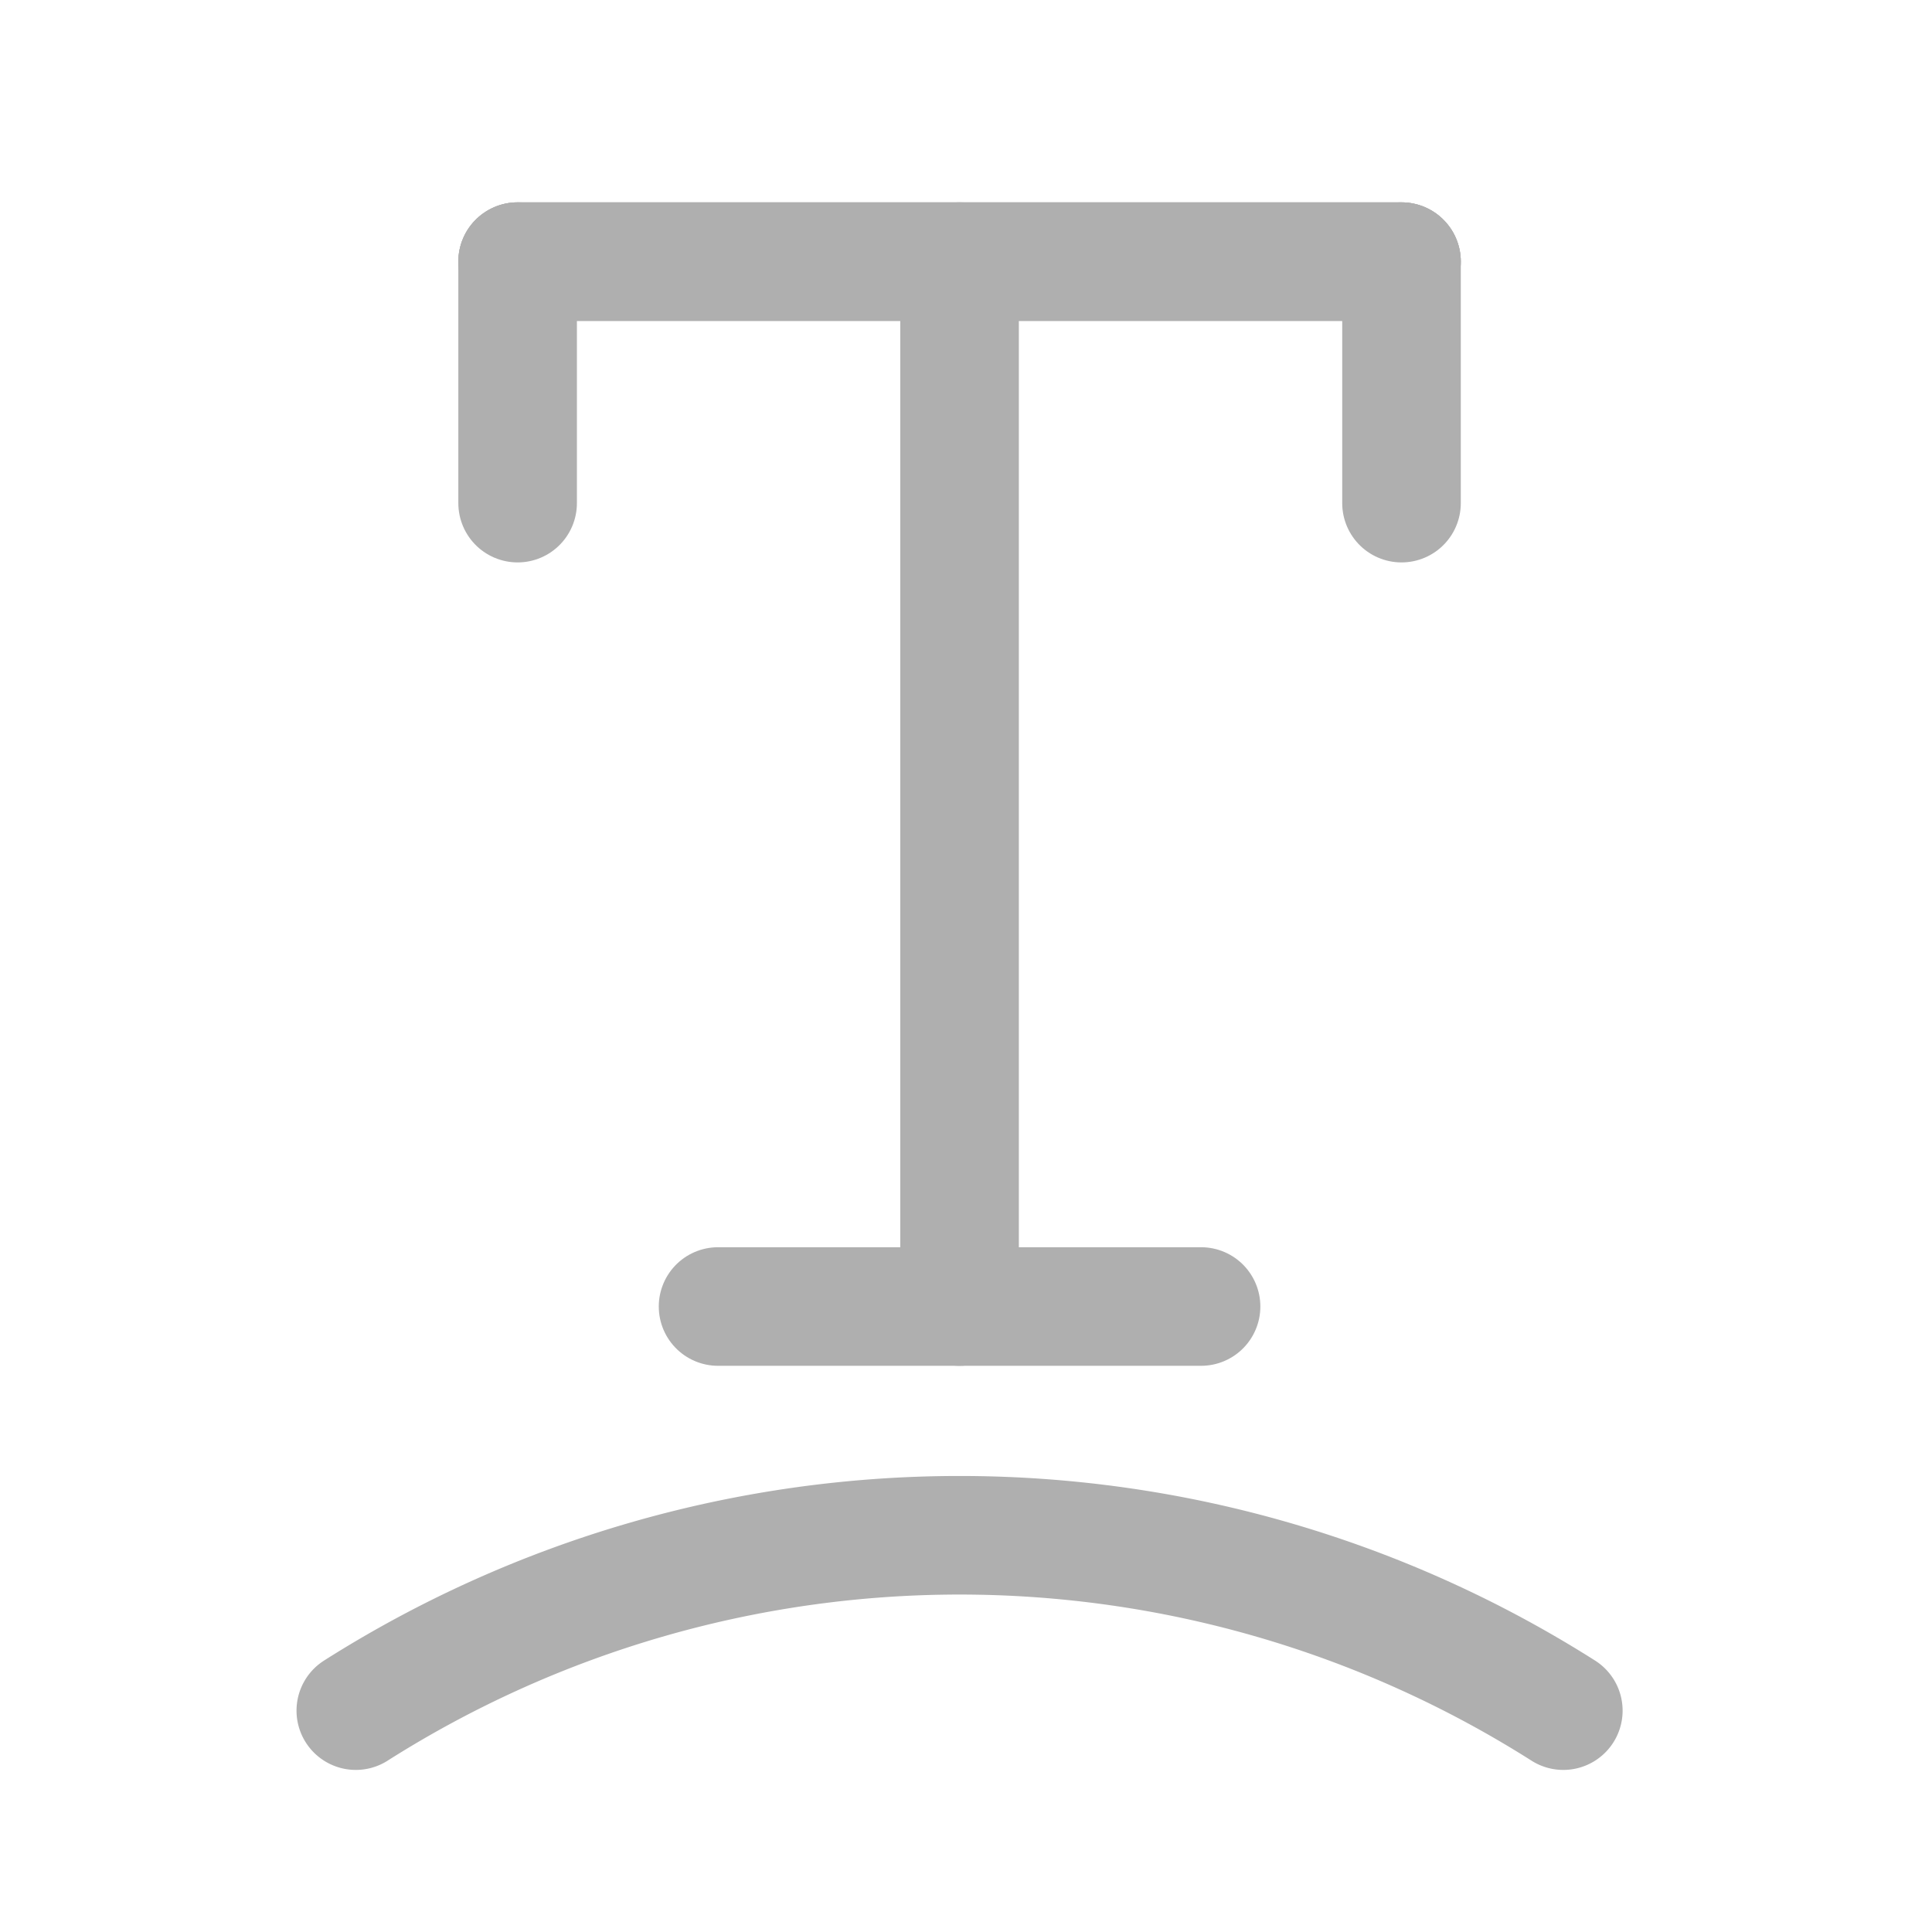
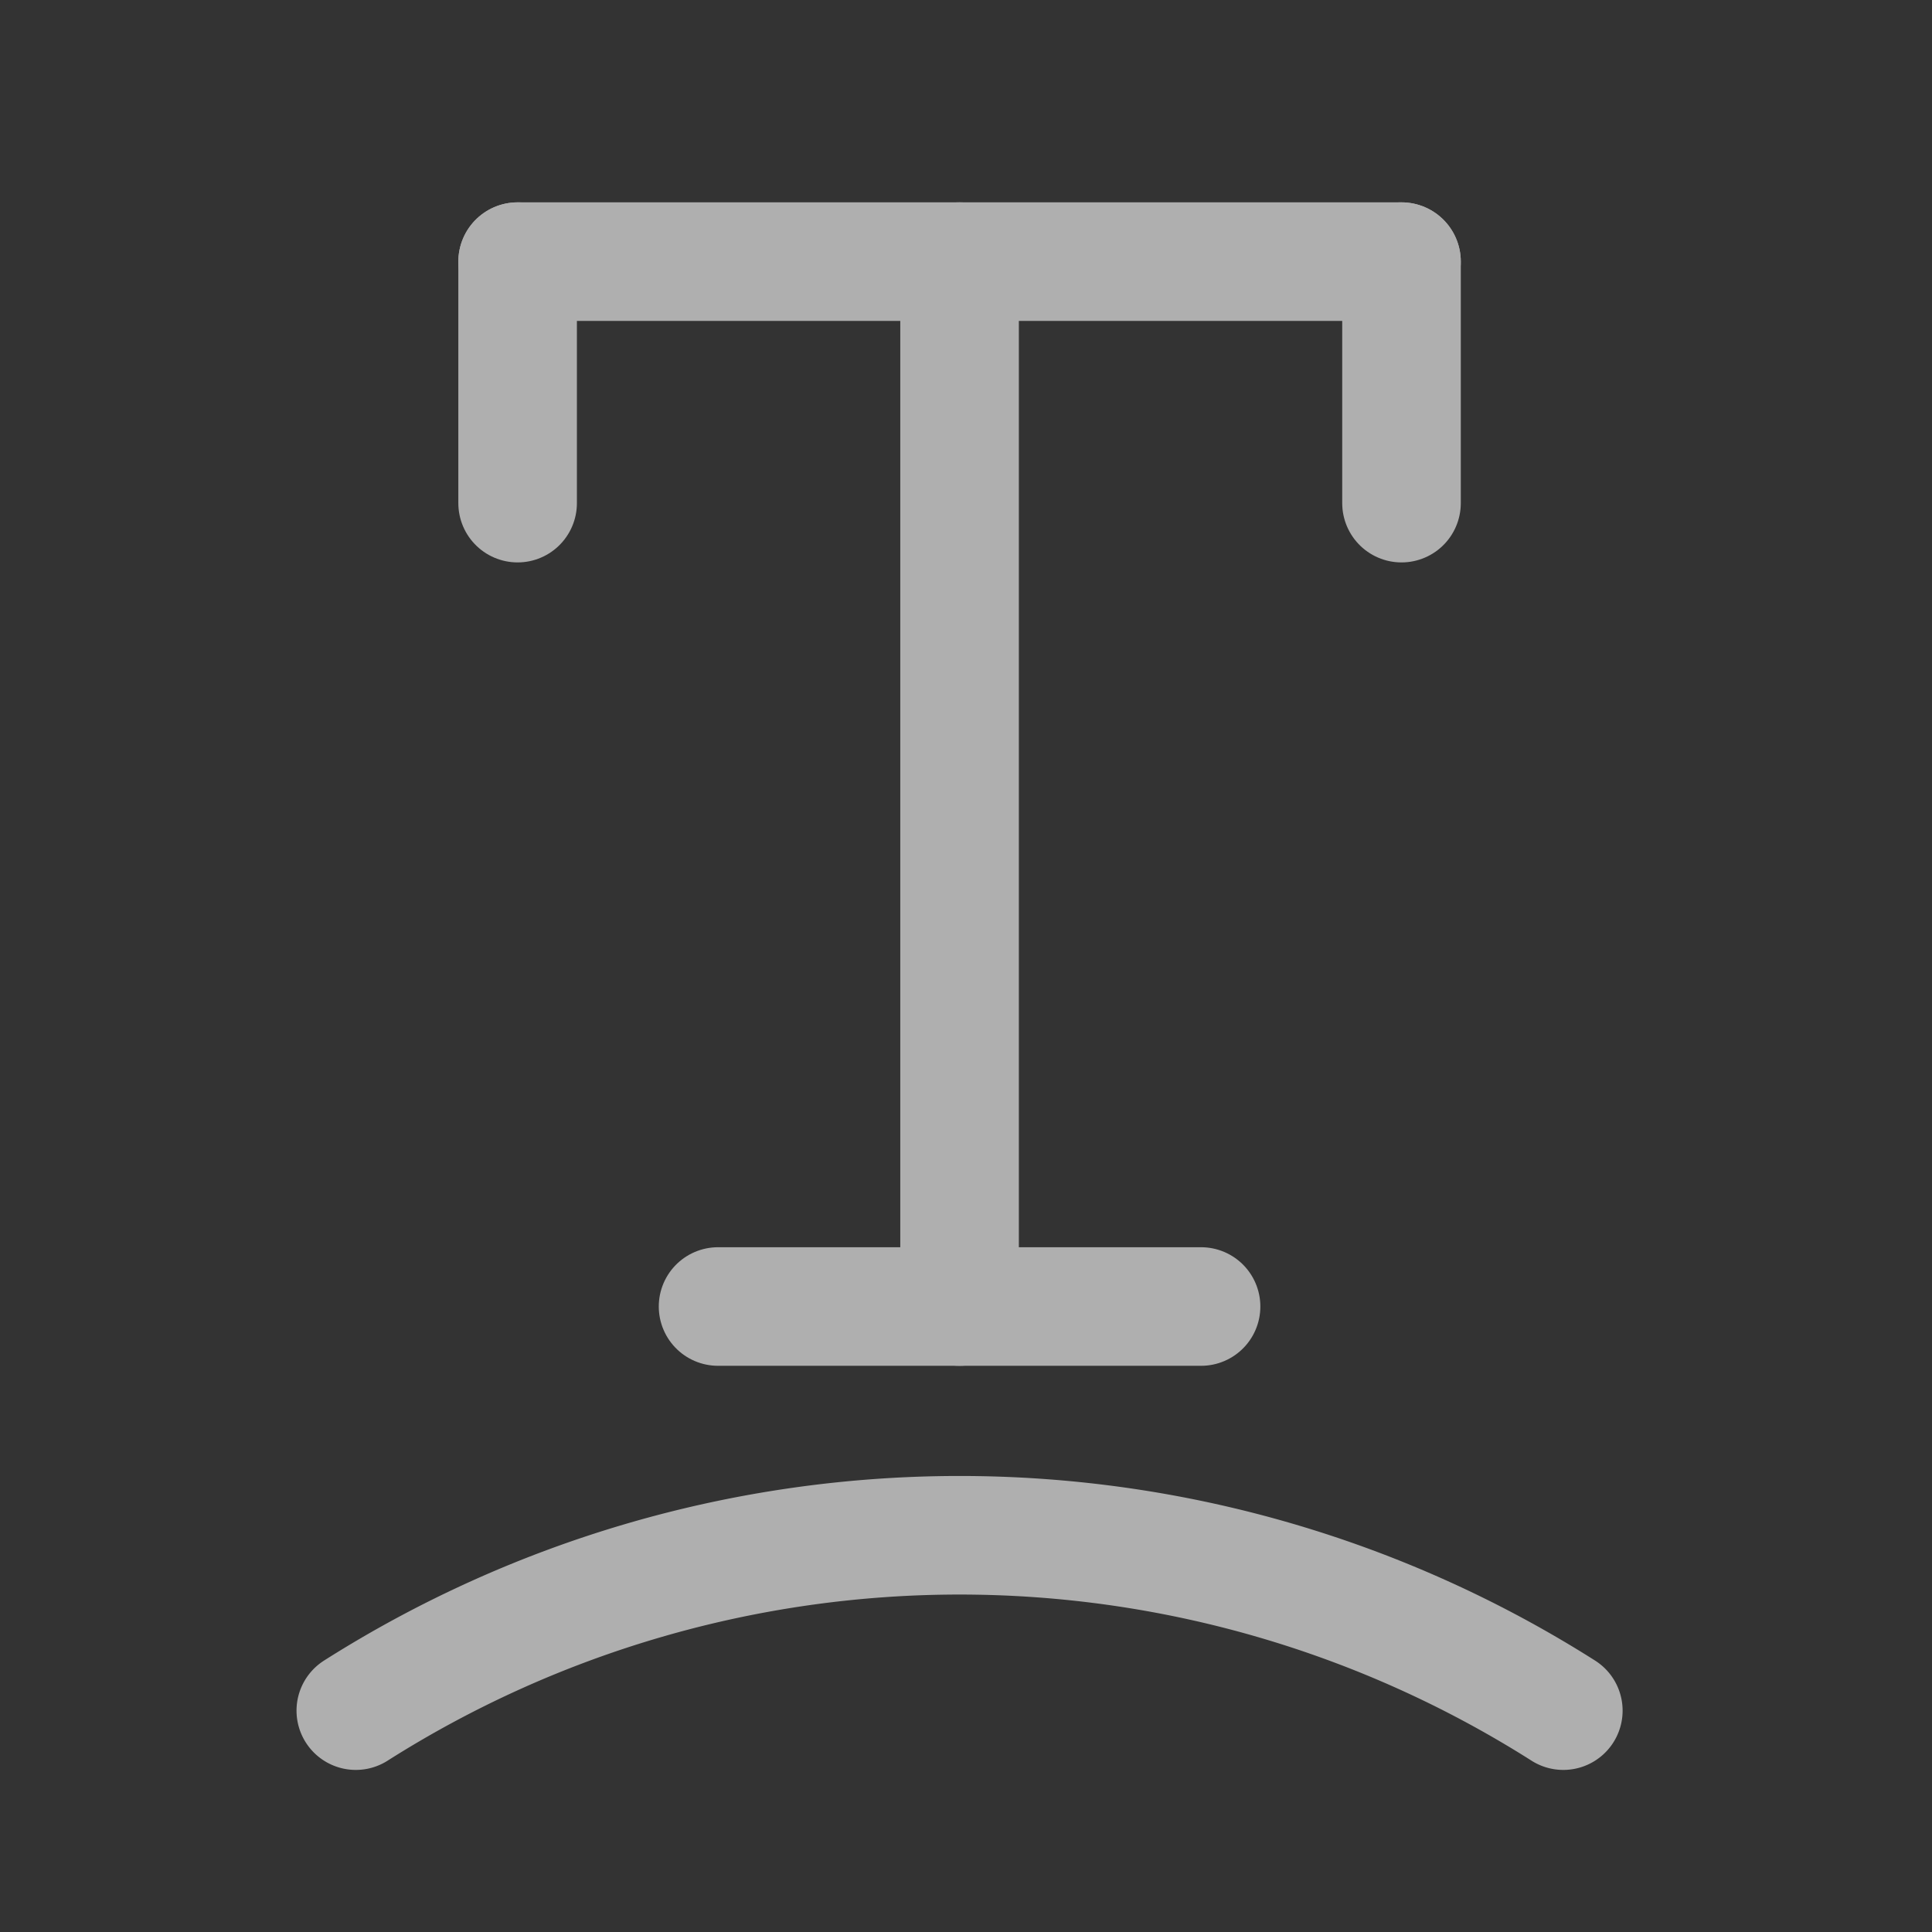
<svg xmlns="http://www.w3.org/2000/svg" id="Warstwa_2" data-name="Warstwa 2" viewBox="0 0 24 24">
  <rect x="0" y="0" width="24" height="24" fill="#333333" stroke="none" />
  <title>icon-shape</title>
-   <polygon points="0 0 24 0 24 24 0 24 0 0 0 0" style="fill:#fff;fill-rule:evenodd" />
-   <line x1="17.41" y1="3.25" x2="6.43" y2="3.25" style="fill:none;stroke:#afafaf;stroke-linecap:round;stroke-linejoin:round;stroke-width:1.473px" />
  <line x1="17.41" y1="3.25" x2="6.43" y2="3.25" style="fill:none;stroke:#afafaf;stroke-linecap:round;stroke-linejoin:round;stroke-width:1.473px" />
  <line x1="6.43" y1="3.25" x2="6.43" y2="6.25" style="fill:none;stroke:#afafaf;stroke-linecap:round;stroke-linejoin:round;stroke-width:1.473px" />
  <line x1="11.92" y1="3.25" x2="11.92" y2="16.23" style="fill:none;stroke:#afafaf;stroke-linecap:round;stroke-linejoin:round;stroke-width:1.473px" />
  <line x1="17.41" y1="3.25" x2="17.41" y2="6.25" style="fill:none;stroke:#afafaf;stroke-linecap:round;stroke-linejoin:round;stroke-width:1.473px" />
  <line x1="14.92" y1="16.23" x2="8.92" y2="16.23" style="fill:none;stroke:#afafaf;stroke-linecap:round;stroke-linejoin:round;stroke-width:1.473px" />
  <path d="M735.33,545.69a14,14,0,0,0-15,0" transform="translate(-715.91 -524.44)" style="fill:none;stroke:#afafaf;stroke-linecap:round;stroke-linejoin:round;stroke-width:1.473px" />
</svg>